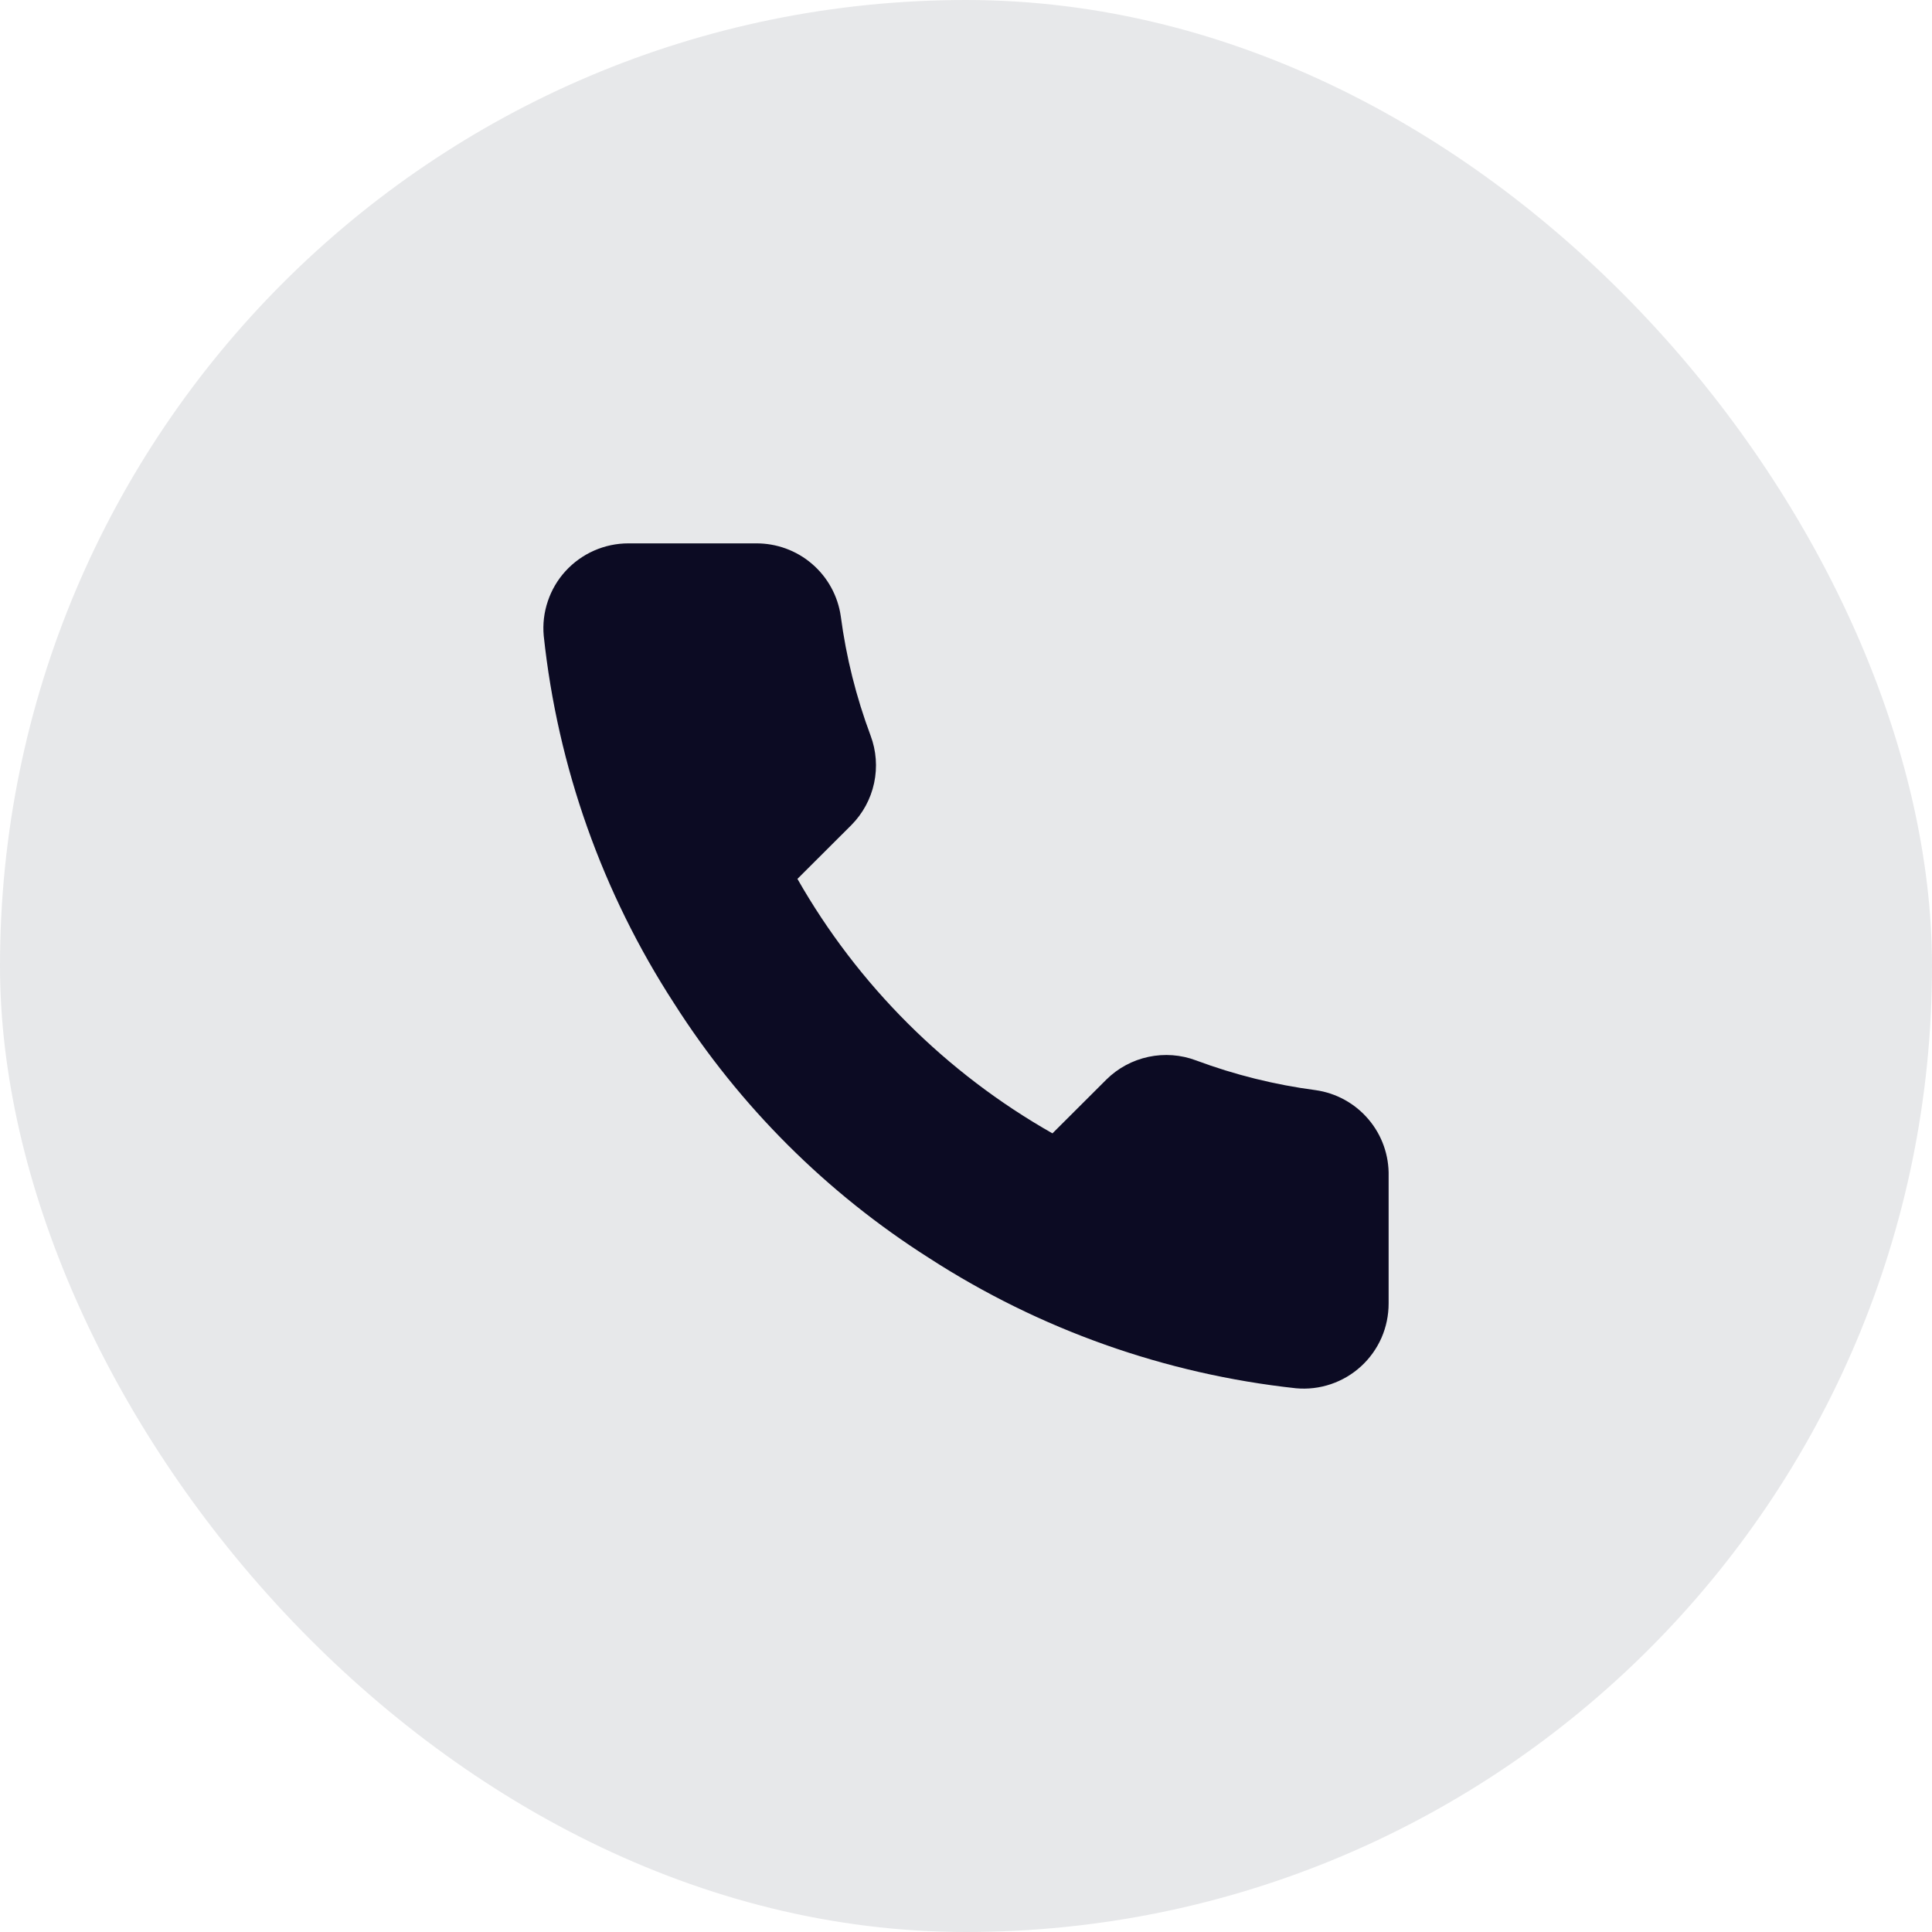
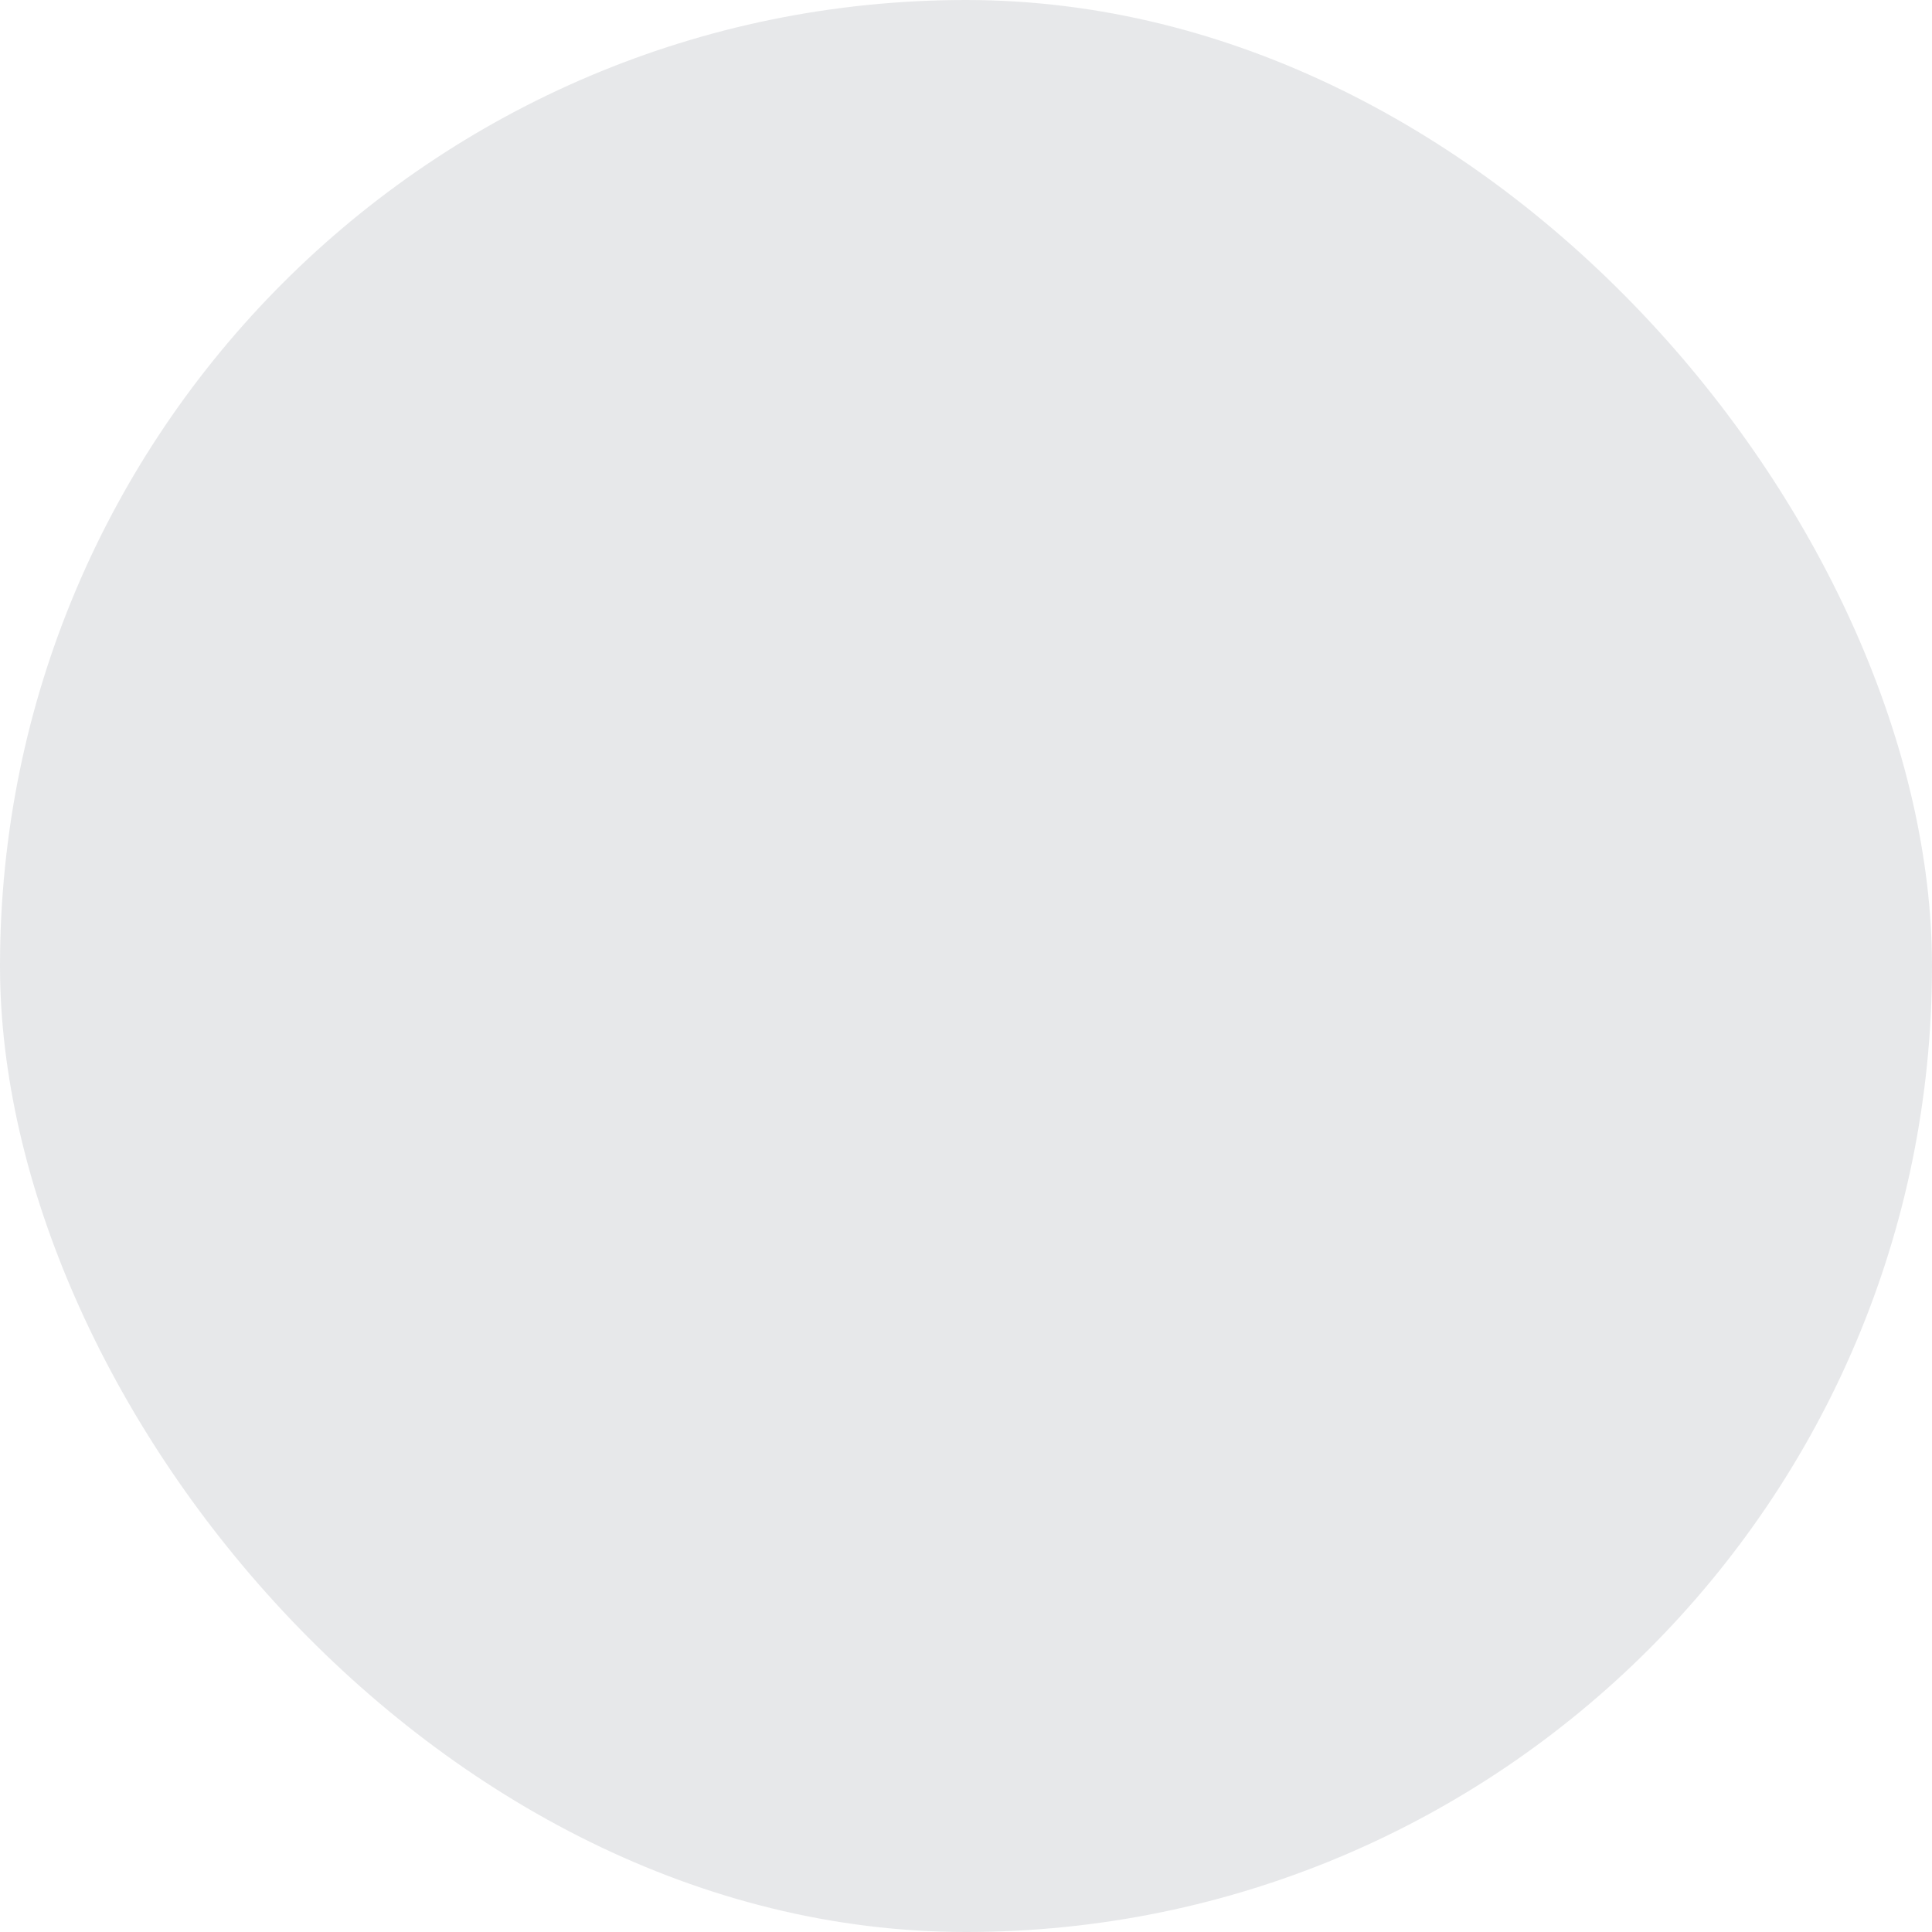
<svg xmlns="http://www.w3.org/2000/svg" width="32" height="32" viewBox="0 0 32 32" fill="none">
  <rect width="32" height="32" rx="16" fill="#111731" fill-opacity="0.1" />
-   <path d="M23 19.482V21.589C23 21.785 22.96 21.979 22.882 22.158C22.803 22.337 22.688 22.498 22.544 22.63C22.399 22.763 22.229 22.863 22.043 22.926C21.857 22.989 21.66 23.012 21.465 22.994C19.299 22.759 17.218 22.021 15.39 20.838C13.69 19.759 12.248 18.32 11.167 16.622C9.977 14.79 9.237 12.703 9.006 10.532C8.988 10.337 9.011 10.142 9.074 9.957C9.136 9.772 9.236 9.602 9.368 9.458C9.5 9.314 9.66 9.199 9.839 9.12C10.018 9.041 10.211 9 10.406 9H12.518C12.86 8.997 13.191 9.117 13.45 9.34C13.709 9.562 13.878 9.871 13.926 10.208C14.015 10.883 14.181 11.545 14.419 12.182C14.514 12.434 14.534 12.707 14.478 12.97C14.422 13.233 14.291 13.474 14.102 13.665L13.208 14.557C14.21 16.316 15.669 17.772 17.432 18.772L18.326 17.88C18.517 17.691 18.759 17.561 19.022 17.505C19.285 17.449 19.559 17.469 19.811 17.564C20.45 17.802 21.113 17.967 21.789 18.056C22.131 18.104 22.443 18.276 22.666 18.539C22.89 18.802 23.008 19.137 23 19.482Z" fill="#0C0B23" />
</svg>